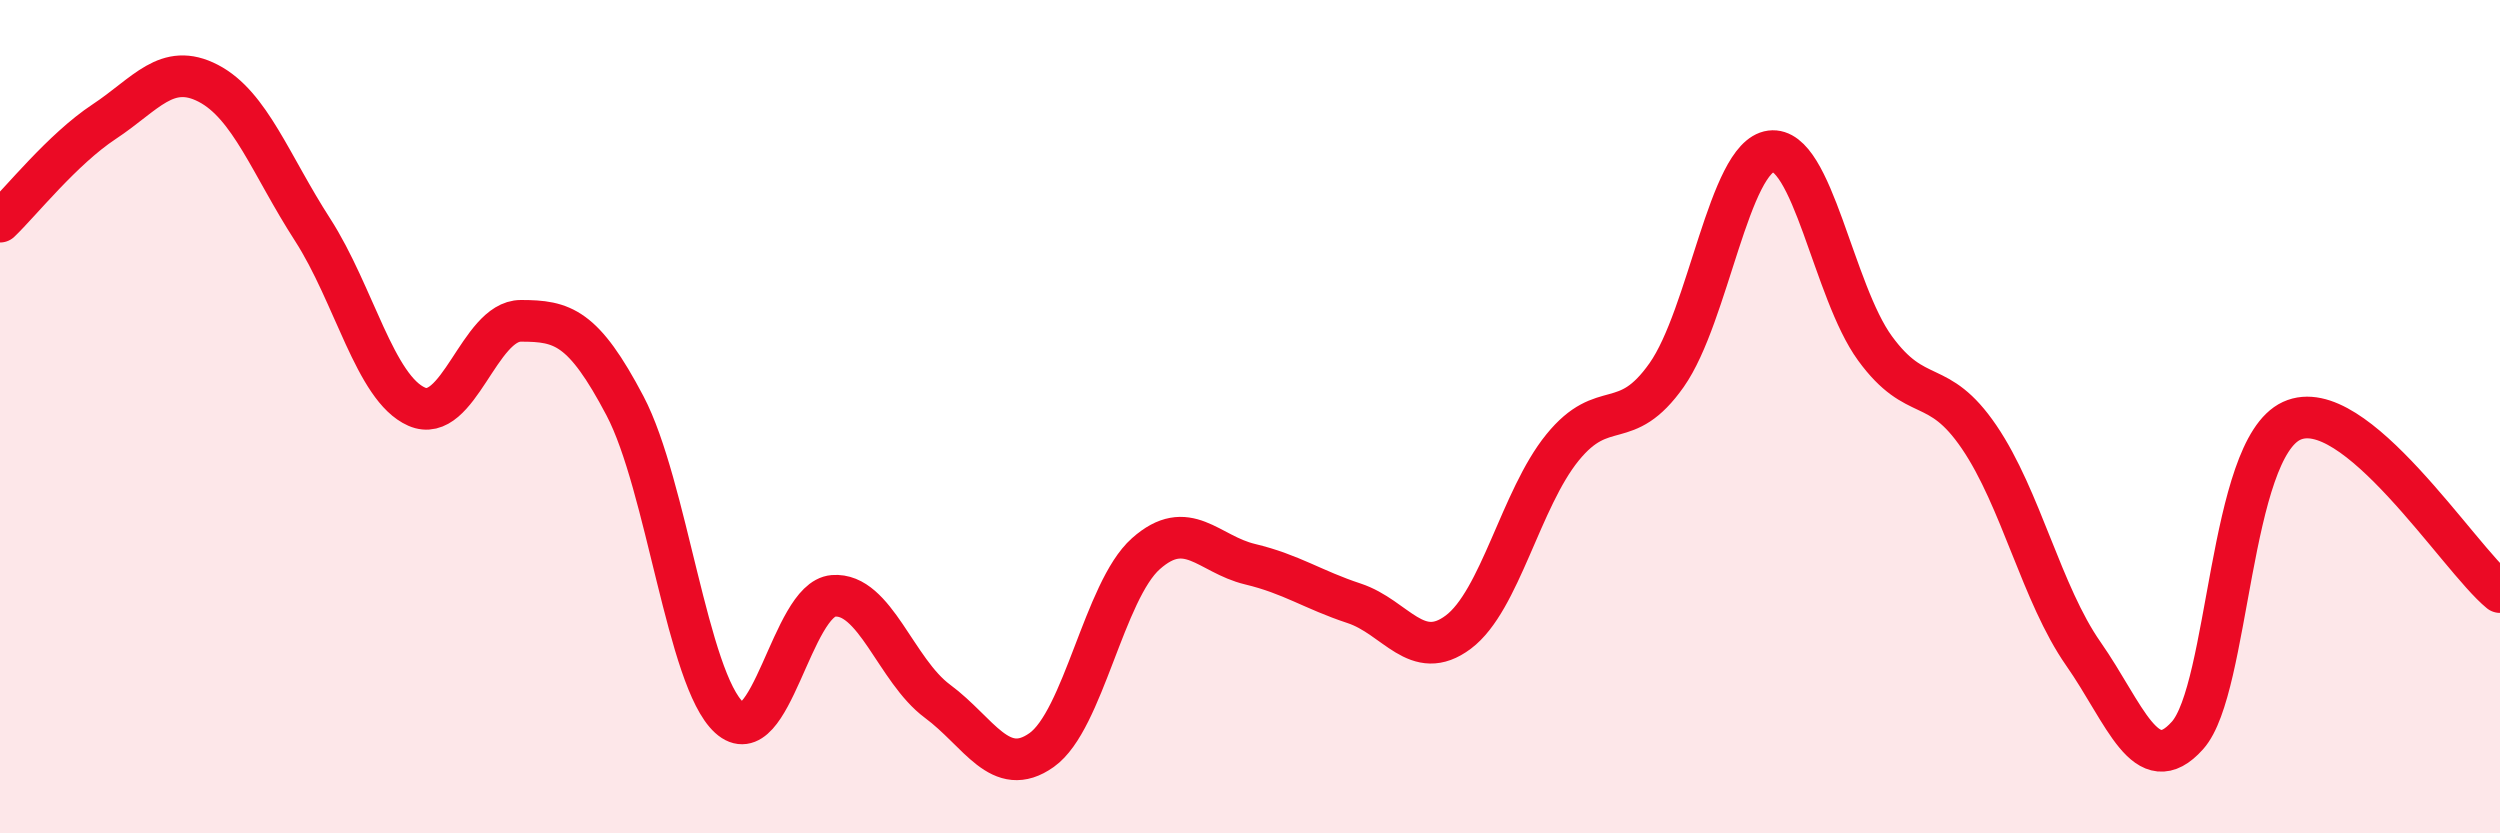
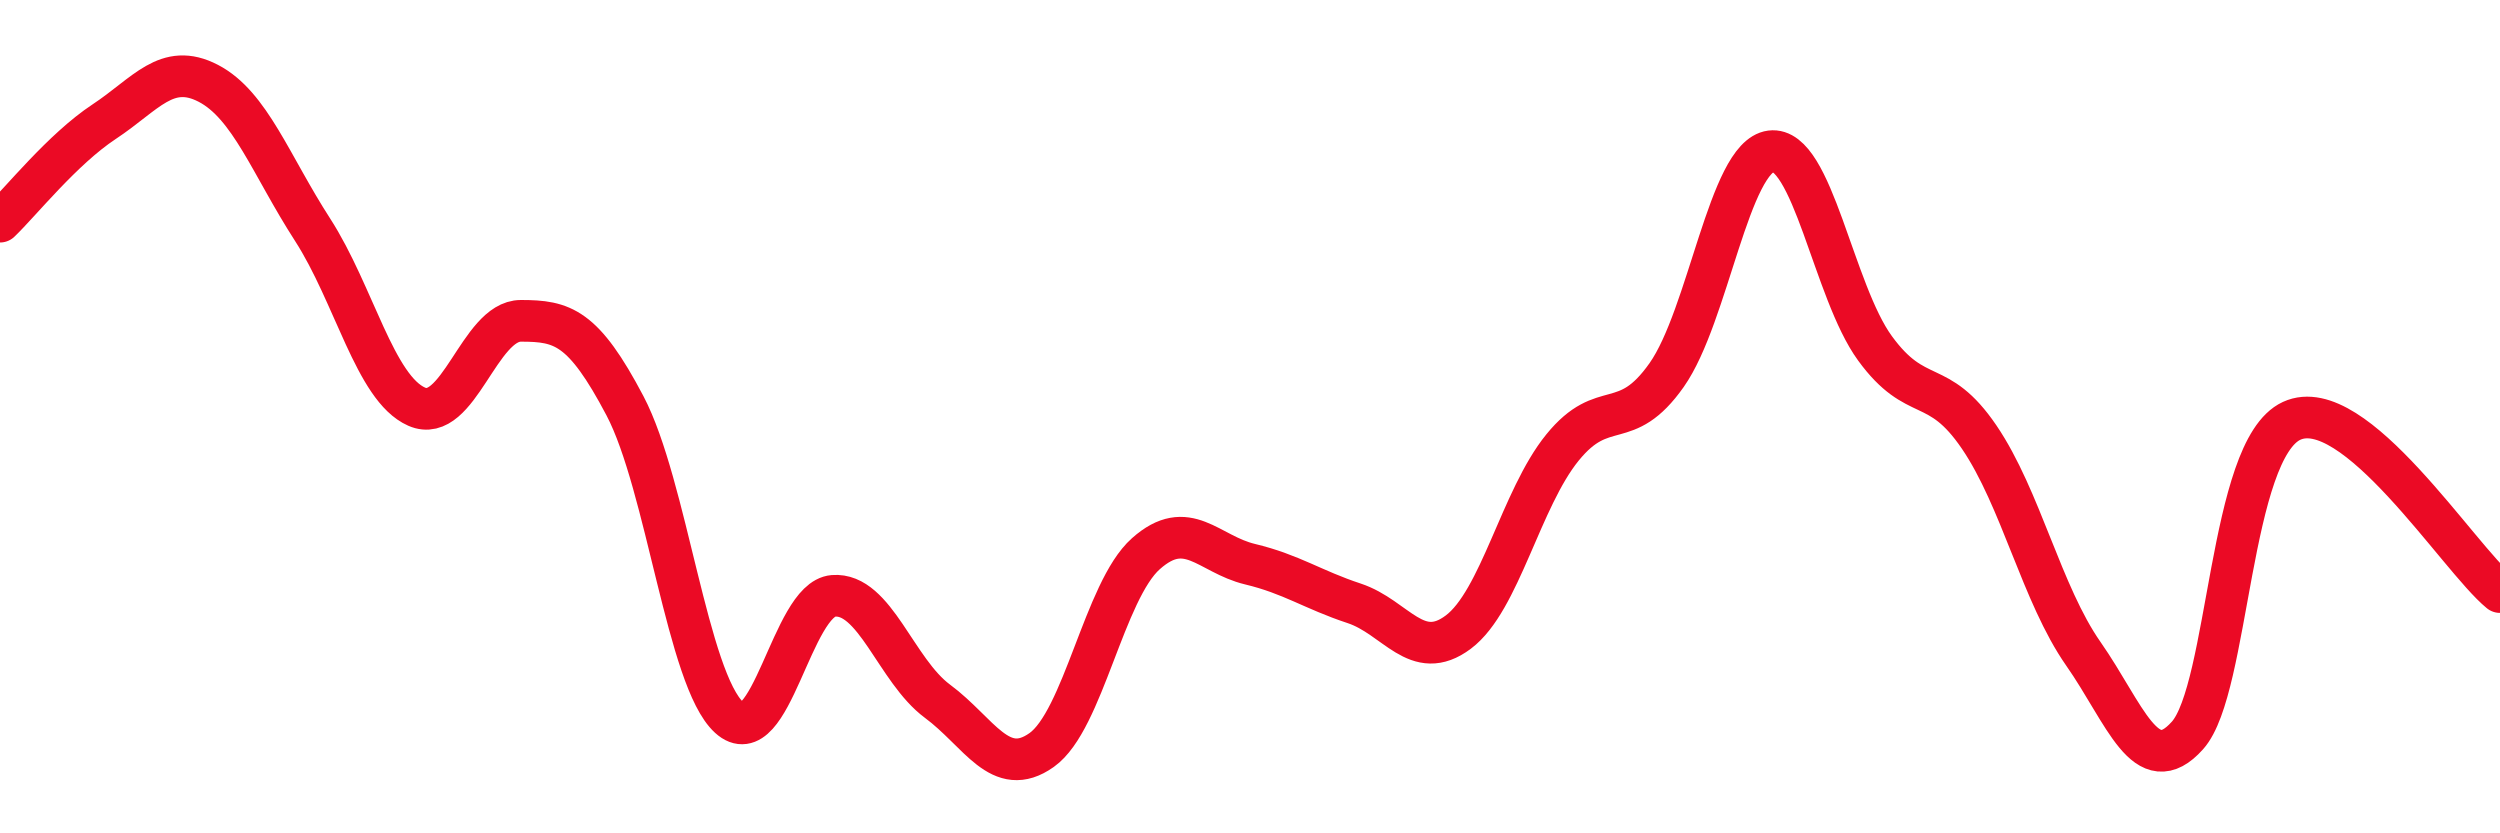
<svg xmlns="http://www.w3.org/2000/svg" width="60" height="20" viewBox="0 0 60 20">
-   <path d="M 0,5.32 C 0.5,4.84 1.5,3.58 2.5,2.92 C 3.5,2.26 4,1.48 5,2 C 6,2.52 6.5,3.96 7.5,5.51 C 8.5,7.06 9,9.32 10,9.76 C 11,10.2 11.5,7.7 12.5,7.7 C 13.5,7.7 14,7.84 15,9.74 C 16,11.64 16.5,16.31 17.5,17.22 C 18.5,18.13 19,14.38 20,14.3 C 21,14.22 21.5,16.09 22.5,16.83 C 23.5,17.57 24,18.71 25,18 C 26,17.29 26.5,14.18 27.5,13.29 C 28.5,12.4 29,13.3 30,13.54 C 31,13.78 31.5,14.15 32.5,14.48 C 33.5,14.81 34,15.92 35,15.17 C 36,14.42 36.5,11.97 37.5,10.74 C 38.5,9.51 39,10.42 40,9 C 41,7.58 41.5,3.76 42.5,3.63 C 43.5,3.5 44,6.99 45,8.36 C 46,9.73 46.5,9.02 47.5,10.49 C 48.5,11.96 49,14.26 50,15.69 C 51,17.12 51.5,18.77 52.5,17.65 C 53.5,16.53 53.5,10.79 55,10.1 C 56.5,9.41 59,13.39 60,14.21L60 20L0 20Z" fill="#EB0A25" opacity="0.1" stroke-linecap="round" stroke-linejoin="round" />
  <path d="M 0,5.32 C 0.5,4.84 1.5,3.58 2.5,2.92 C 3.5,2.26 4,1.48 5,2 C 6,2.52 6.5,3.96 7.5,5.51 C 8.5,7.06 9,9.32 10,9.76 C 11,10.2 11.5,7.7 12.5,7.7 C 13.5,7.7 14,7.84 15,9.74 C 16,11.64 16.5,16.31 17.5,17.22 C 18.5,18.13 19,14.38 20,14.3 C 21,14.22 21.5,16.09 22.5,16.83 C 23.5,17.57 24,18.71 25,18 C 26,17.29 26.5,14.18 27.5,13.29 C 28.5,12.4 29,13.3 30,13.54 C 31,13.78 31.5,14.15 32.5,14.48 C 33.5,14.81 34,15.92 35,15.17 C 36,14.42 36.5,11.97 37.5,10.74 C 38.5,9.51 39,10.42 40,9 C 41,7.58 41.5,3.76 42.5,3.63 C 43.5,3.5 44,6.99 45,8.36 C 46,9.73 46.5,9.02 47.5,10.49 C 48.5,11.96 49,14.26 50,15.69 C 51,17.12 51.5,18.77 52.5,17.65 C 53.5,16.53 53.5,10.79 55,10.1 C 56.5,9.41 59,13.39 60,14.21" stroke="#EB0A25" stroke-width="1" fill="none" stroke-linecap="round" stroke-linejoin="round" />
</svg>